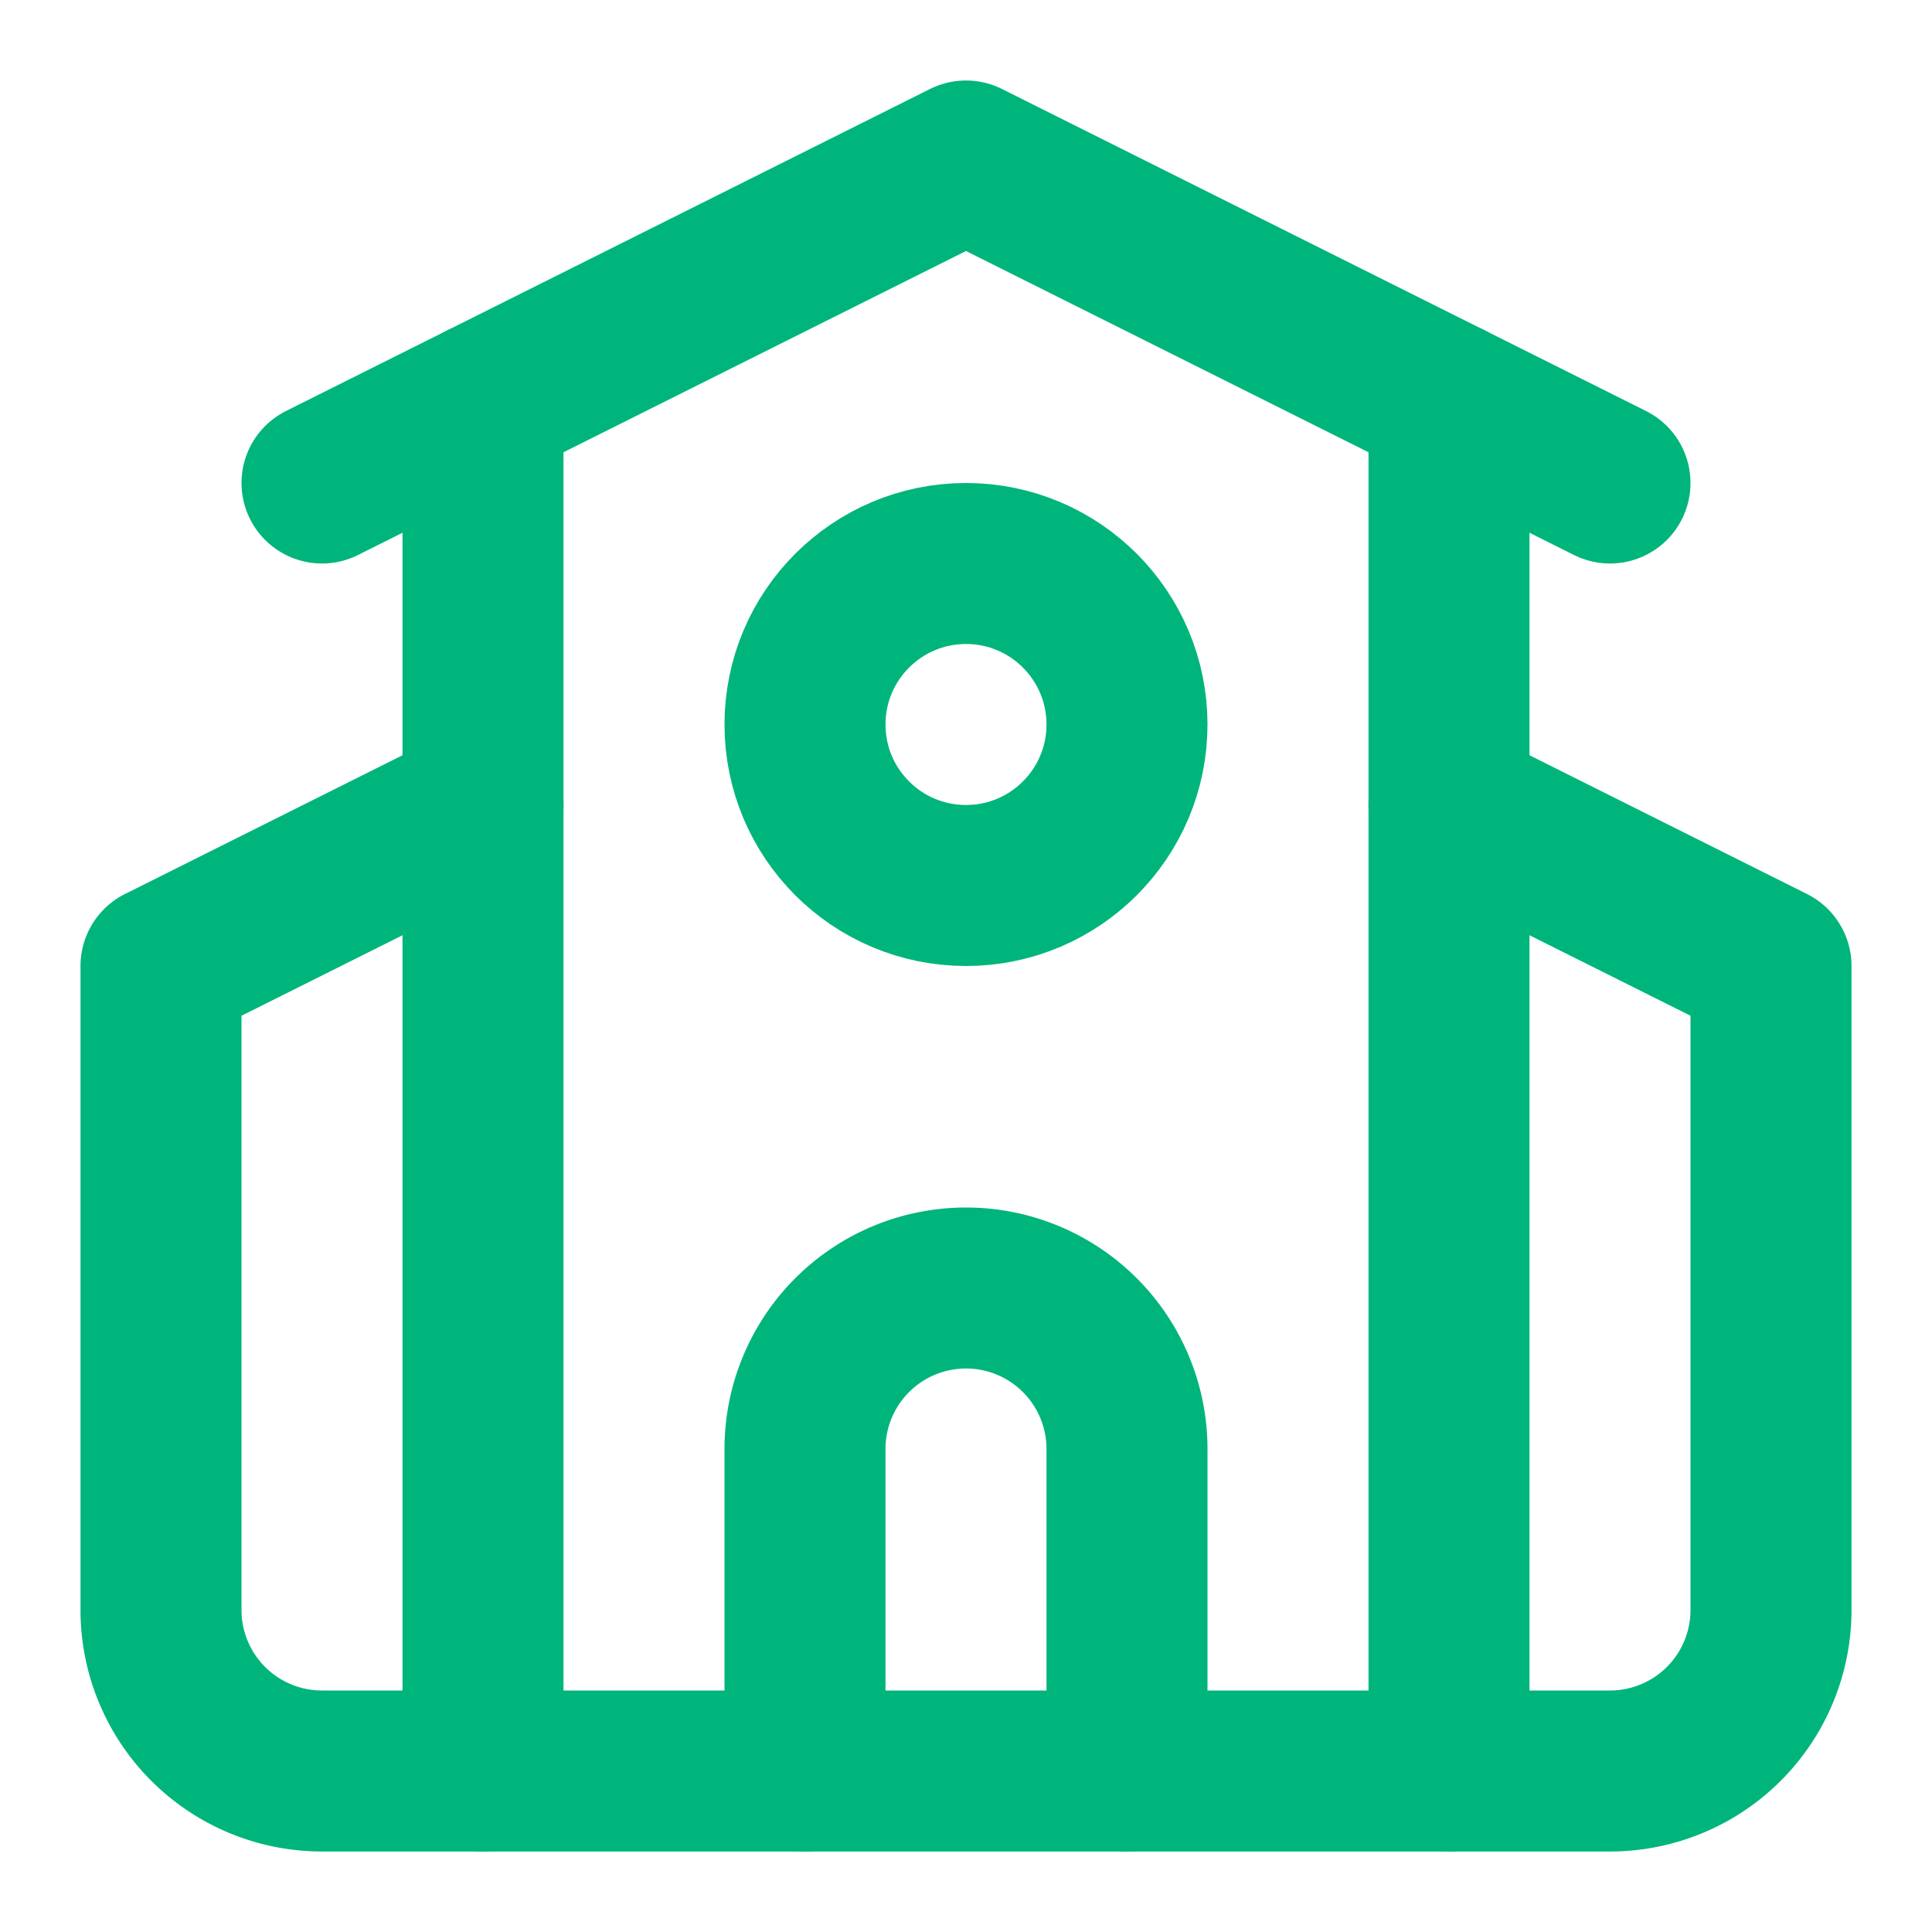
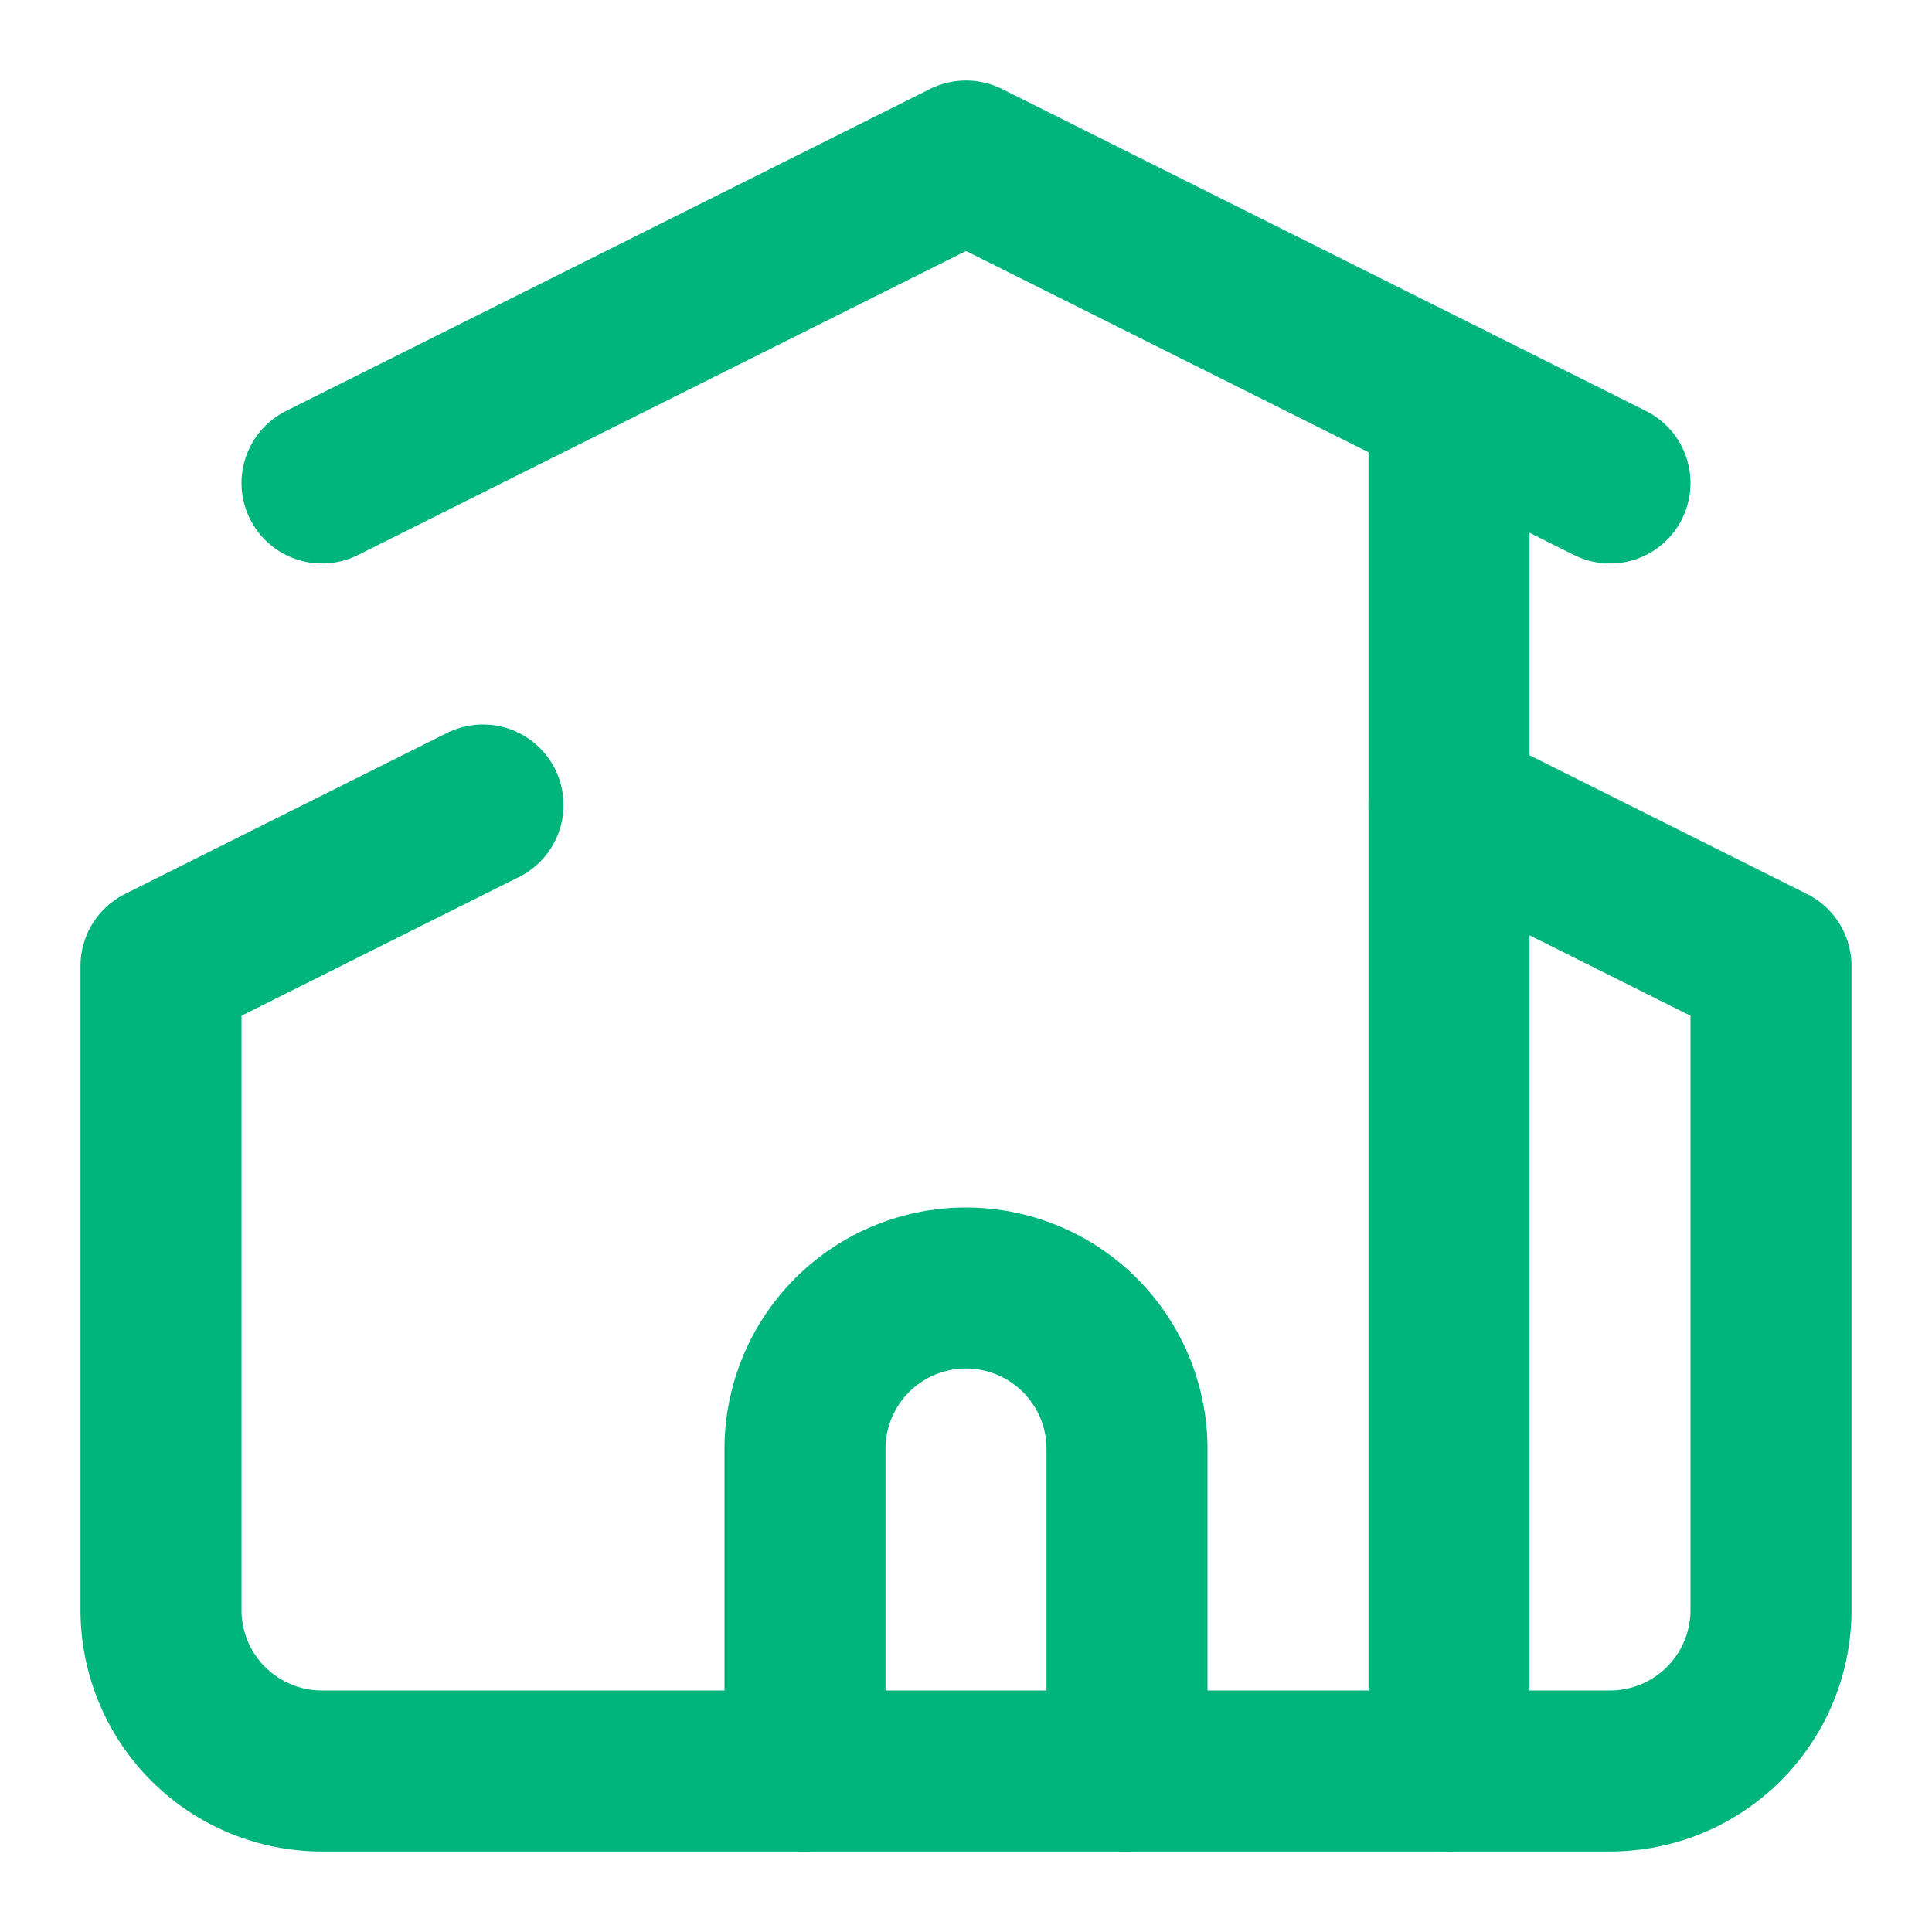
<svg xmlns="http://www.w3.org/2000/svg" width="24" height="24" viewBox="0 0 24 24" fill="none" stroke="RGB(0, 181, 123)" stroke-width="2" stroke-linecap="round" stroke-linejoin="round" class="lucide lucide-school">
  <path d="M14 22v-4a2 2 0 1 0-4 0v4" />
  <path d="m18 10 4 2v8a2 2 0 0 1-2 2H4a2 2 0 0 1-2-2v-8l4-2" />
  <path d="M18 5v17" />
  <path d="m4 6 8-4 8 4" />
-   <path d="M6 5v17" />
-   <circle cx="12" cy="9" r="2" />
</svg>